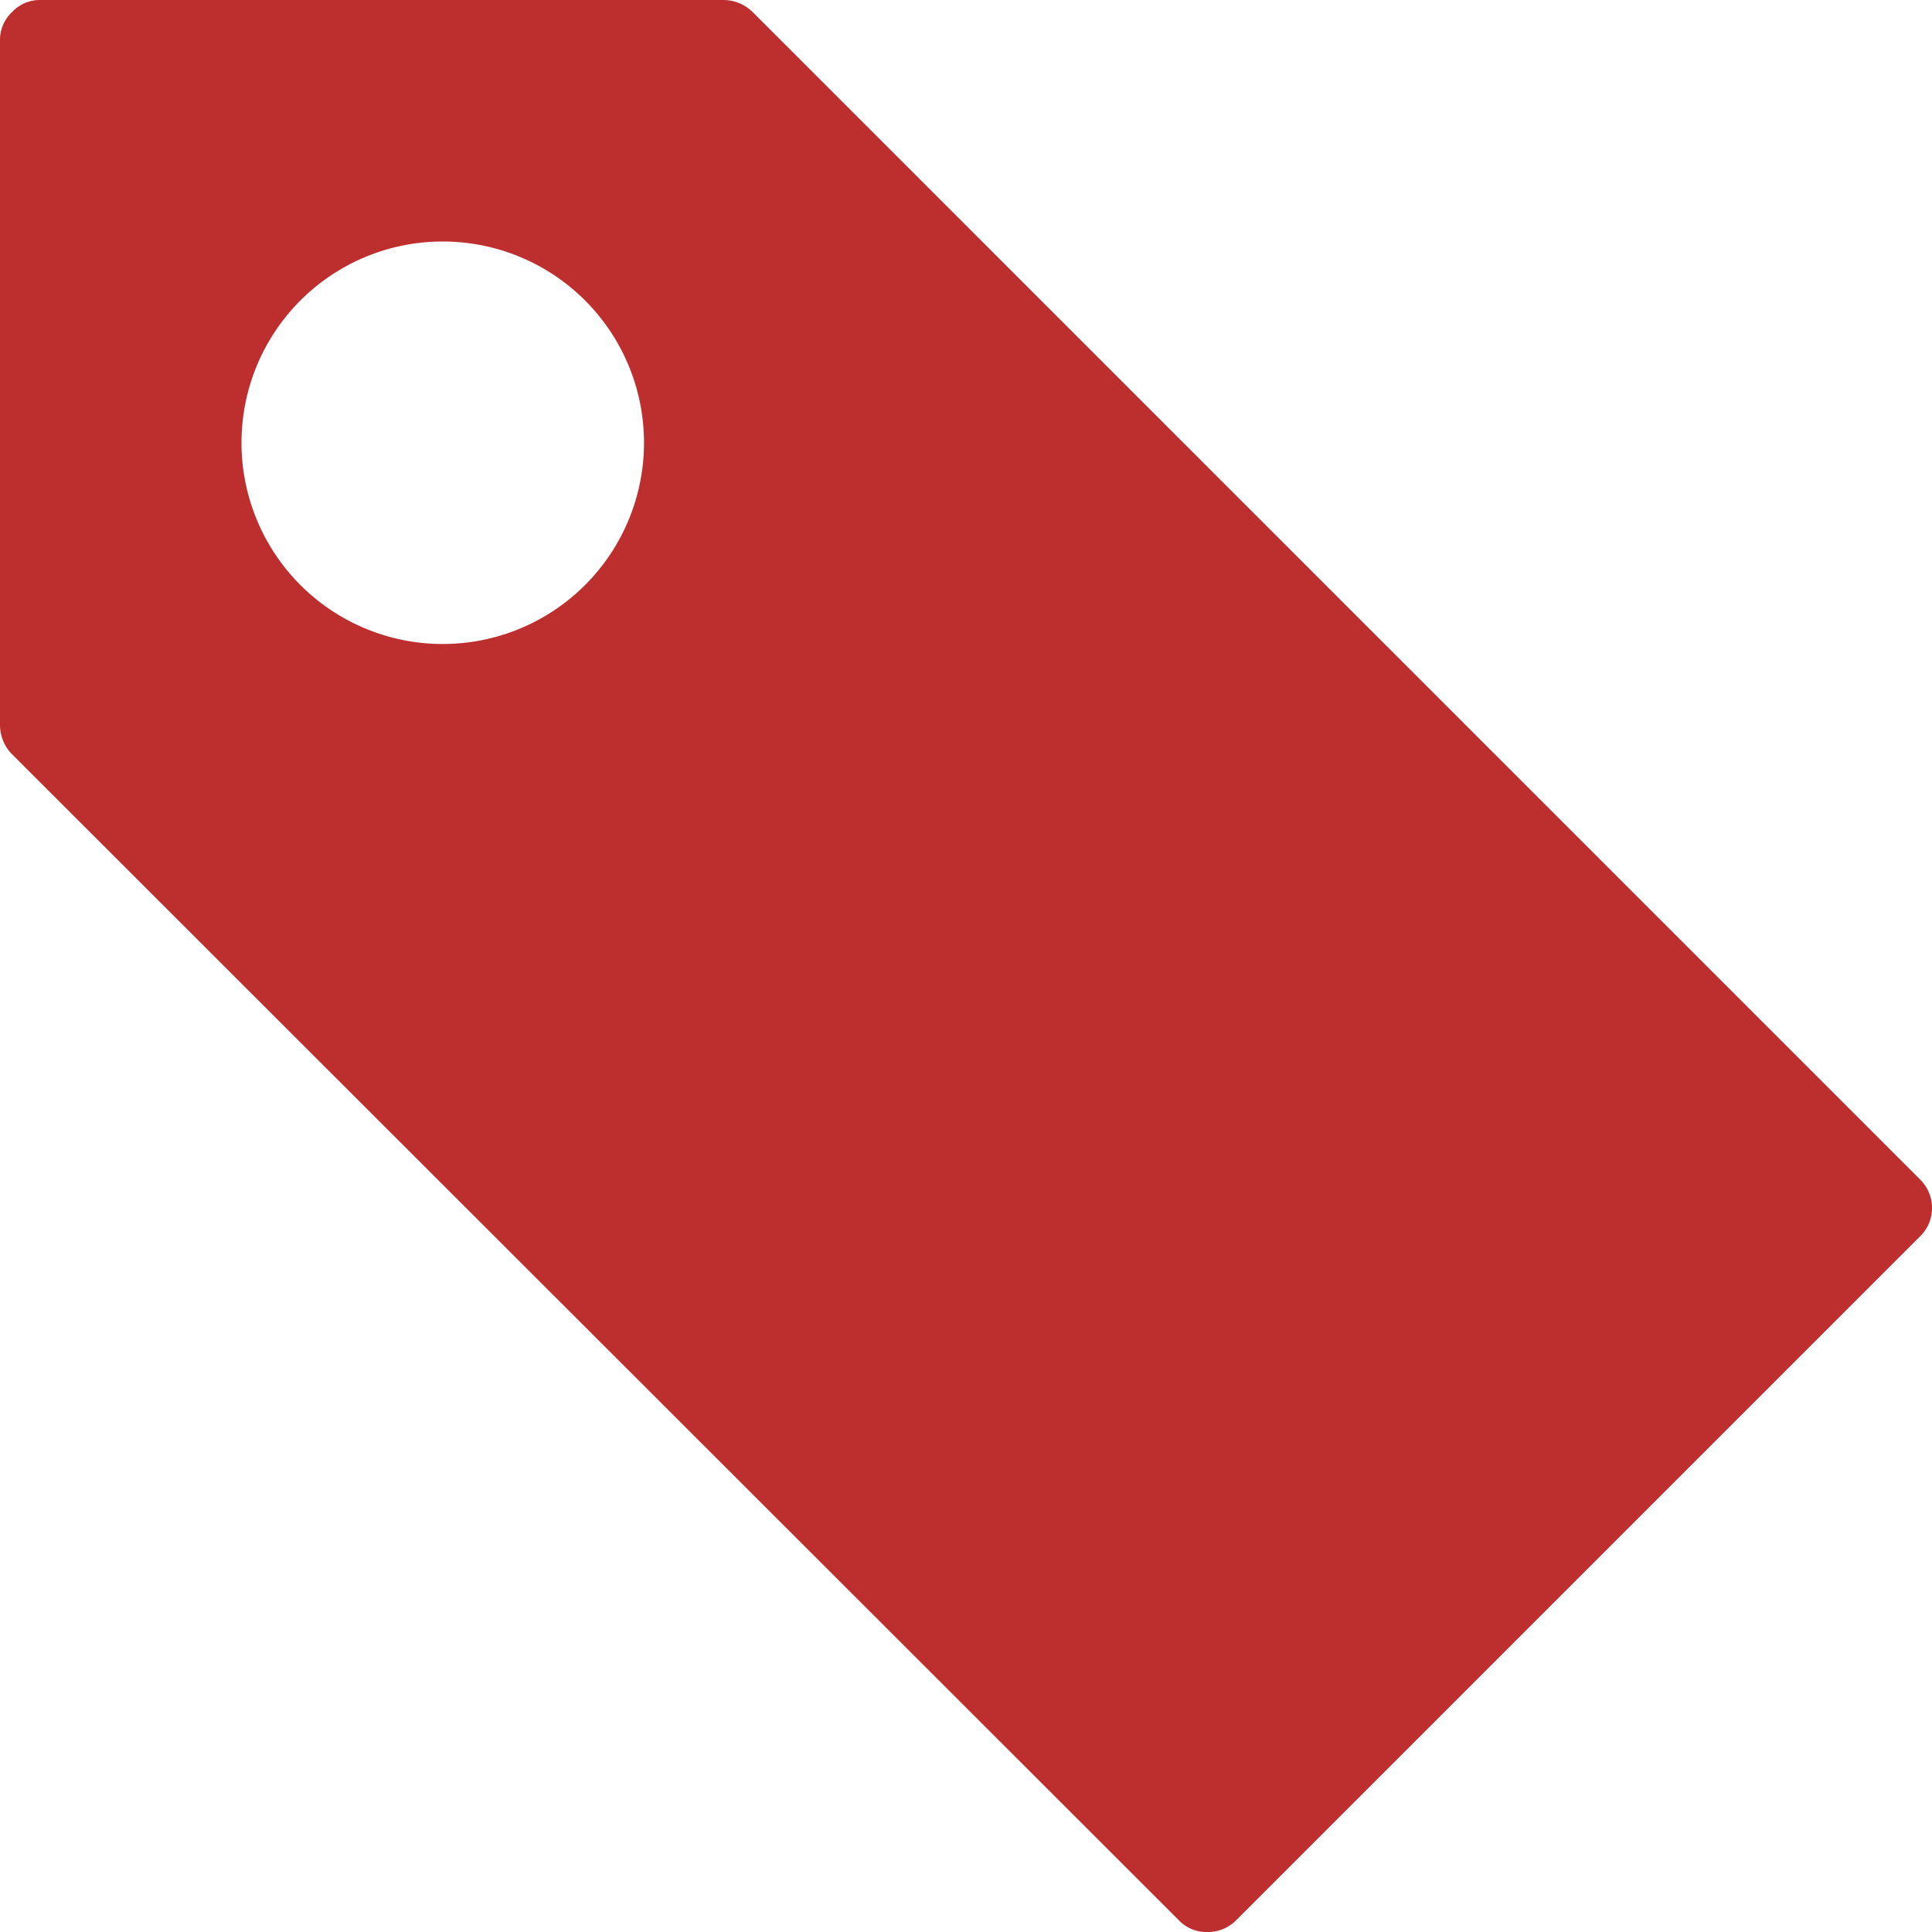
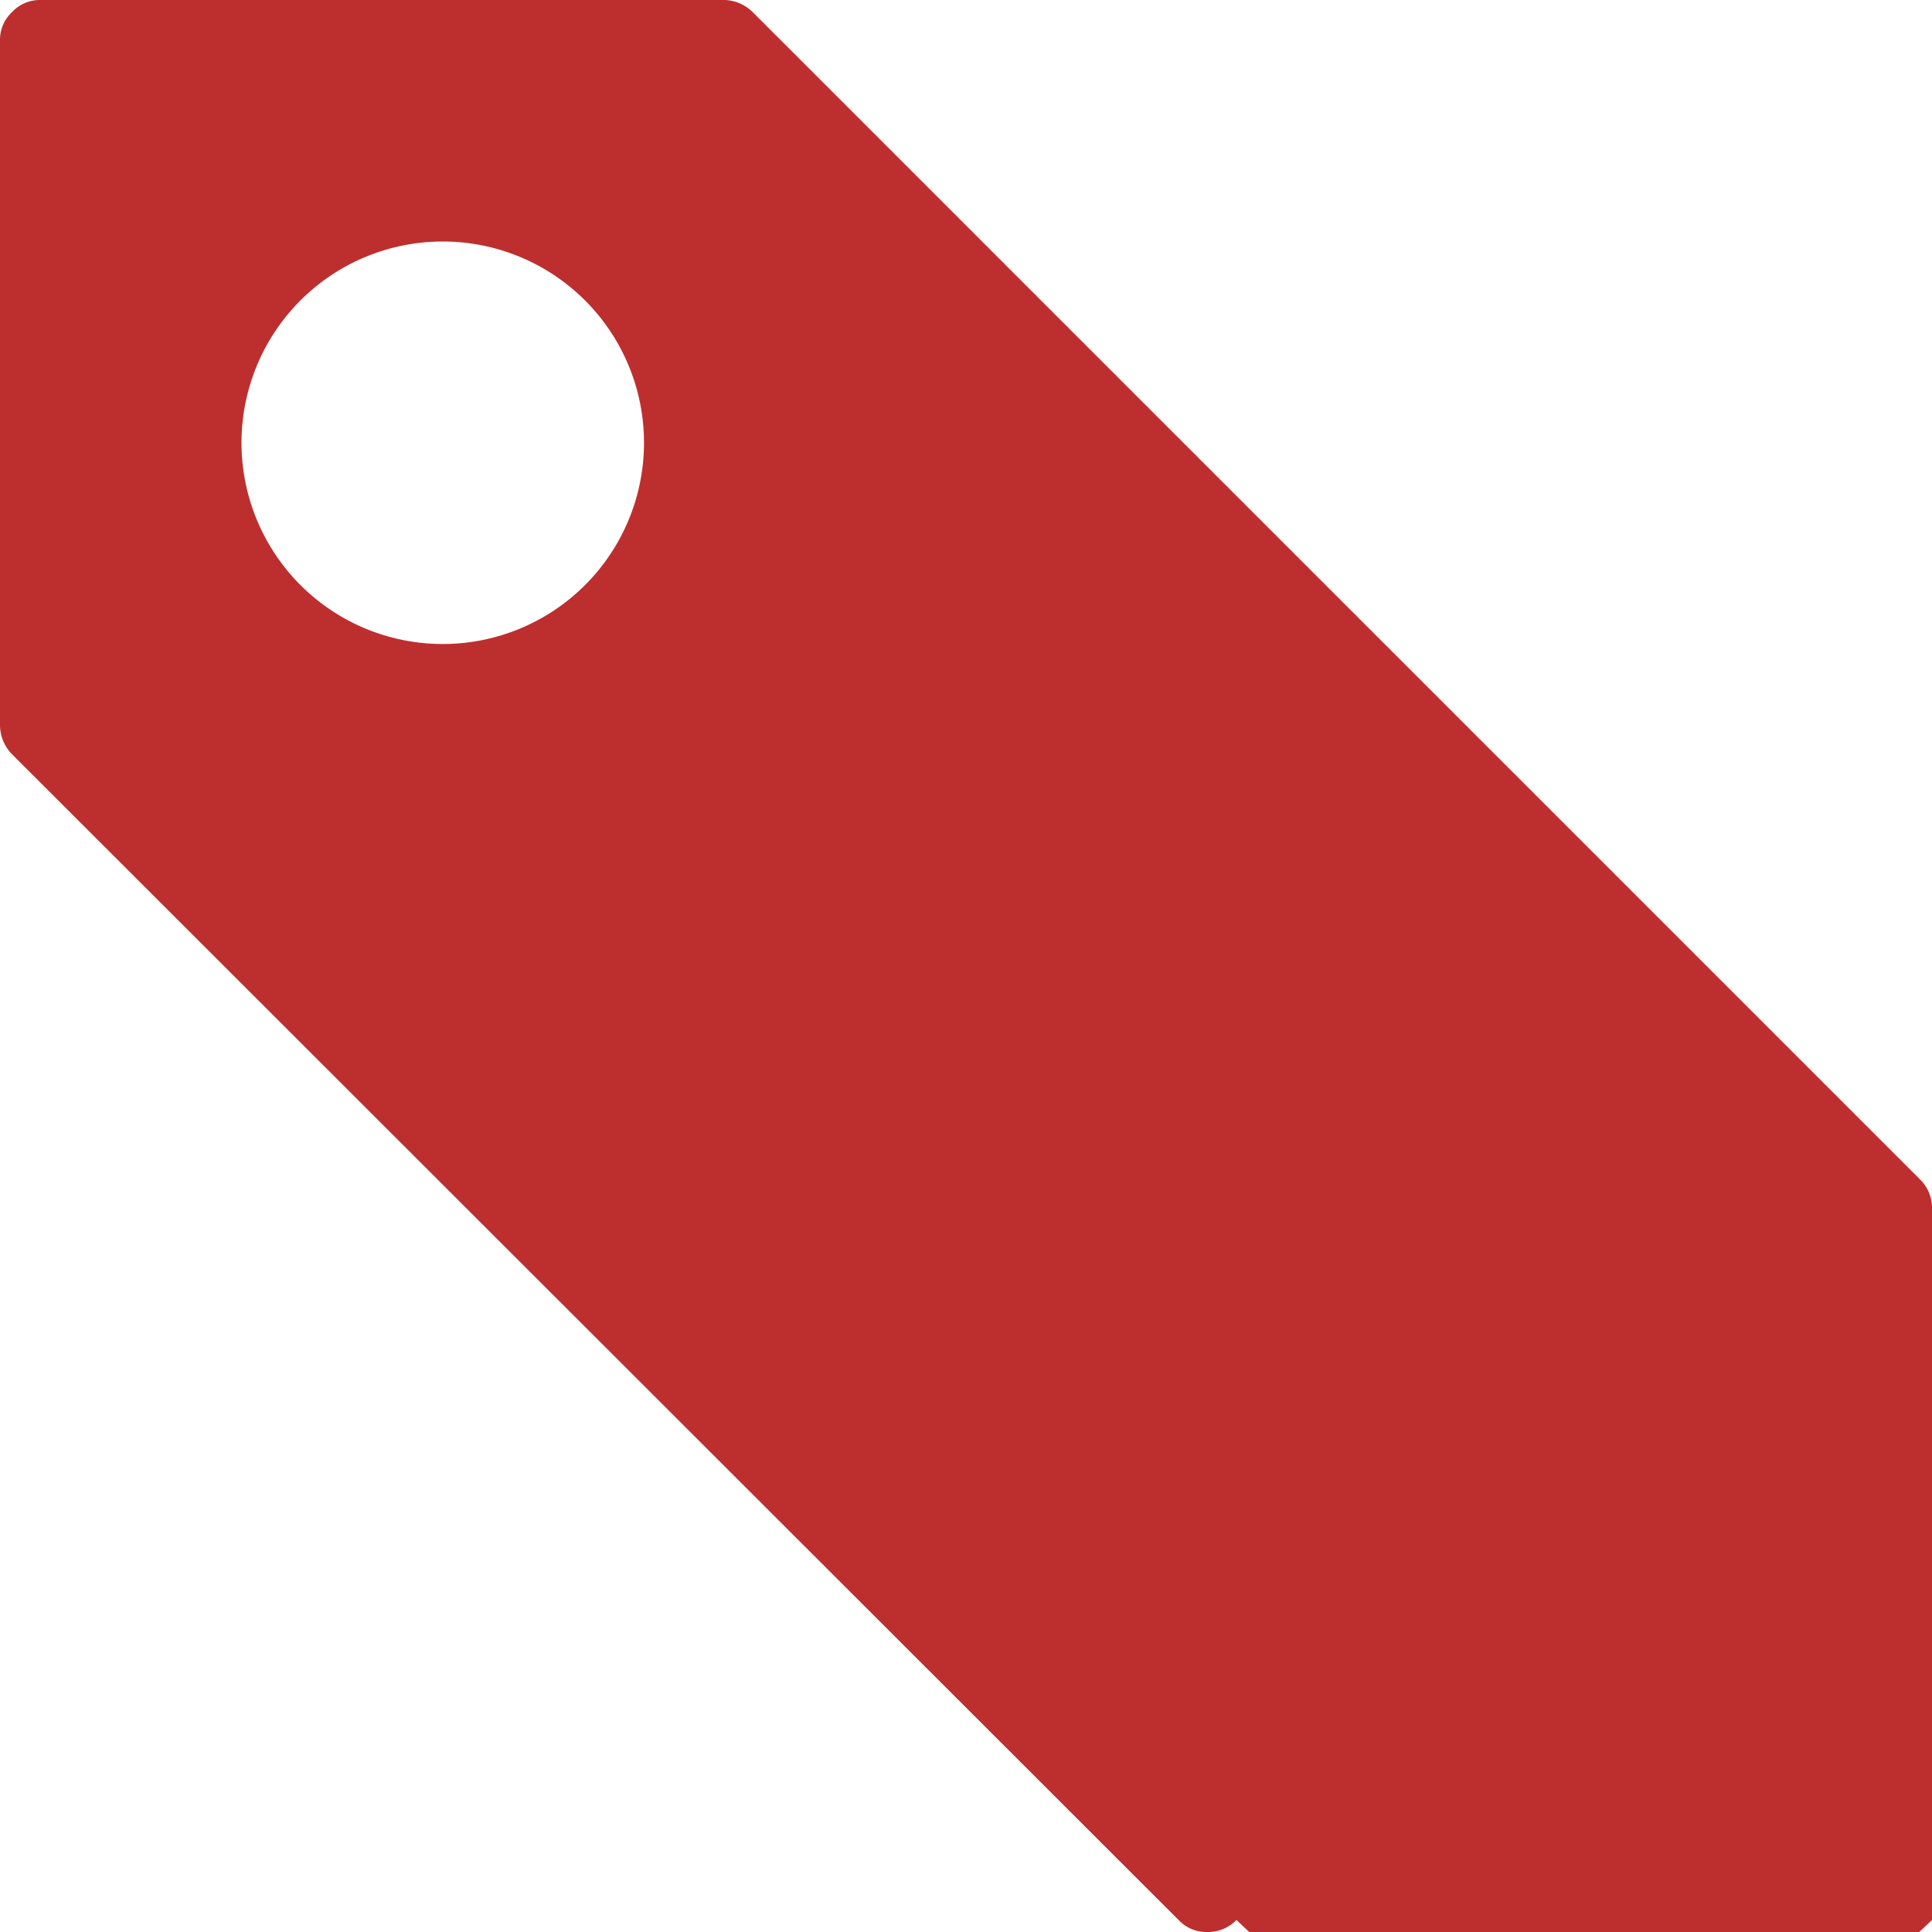
<svg xmlns="http://www.w3.org/2000/svg" viewBox="0 0 24 24">
-   <path d="M0 9a.52.52 0 0 0 .14.36l14.51 14.5A.47.47 0 0 0 15 24a.49.49 0 0 0 .36-.15l8.48-8.48A.49.49 0 0 0 24 15a.49.49 0 0 0-.15-.35L9.35.15A.52.52 0 0 0 9 0H.5a.47.47 0 0 0-.35.15A.47.47 0 0 0 0 .5zm8-3.5A2.5 2.5 0 1 1 5.5 3 2.5 2.5 0 0 1 8 5.5z" fill="#bd2f2e" />
+   <path d="M0 9a.52.52 0 0 0 .14.36l14.51 14.5A.47.47 0 0 0 15 24a.49.49 0 0 0 .36-.15A.49.49 0 0 0 24 15a.49.49 0 0 0-.15-.35L9.35.15A.52.52 0 0 0 9 0H.5a.47.47 0 0 0-.35.15A.47.47 0 0 0 0 .5zm8-3.5A2.5 2.5 0 1 1 5.5 3 2.5 2.5 0 0 1 8 5.5z" fill="#bd2f2e" />
</svg>